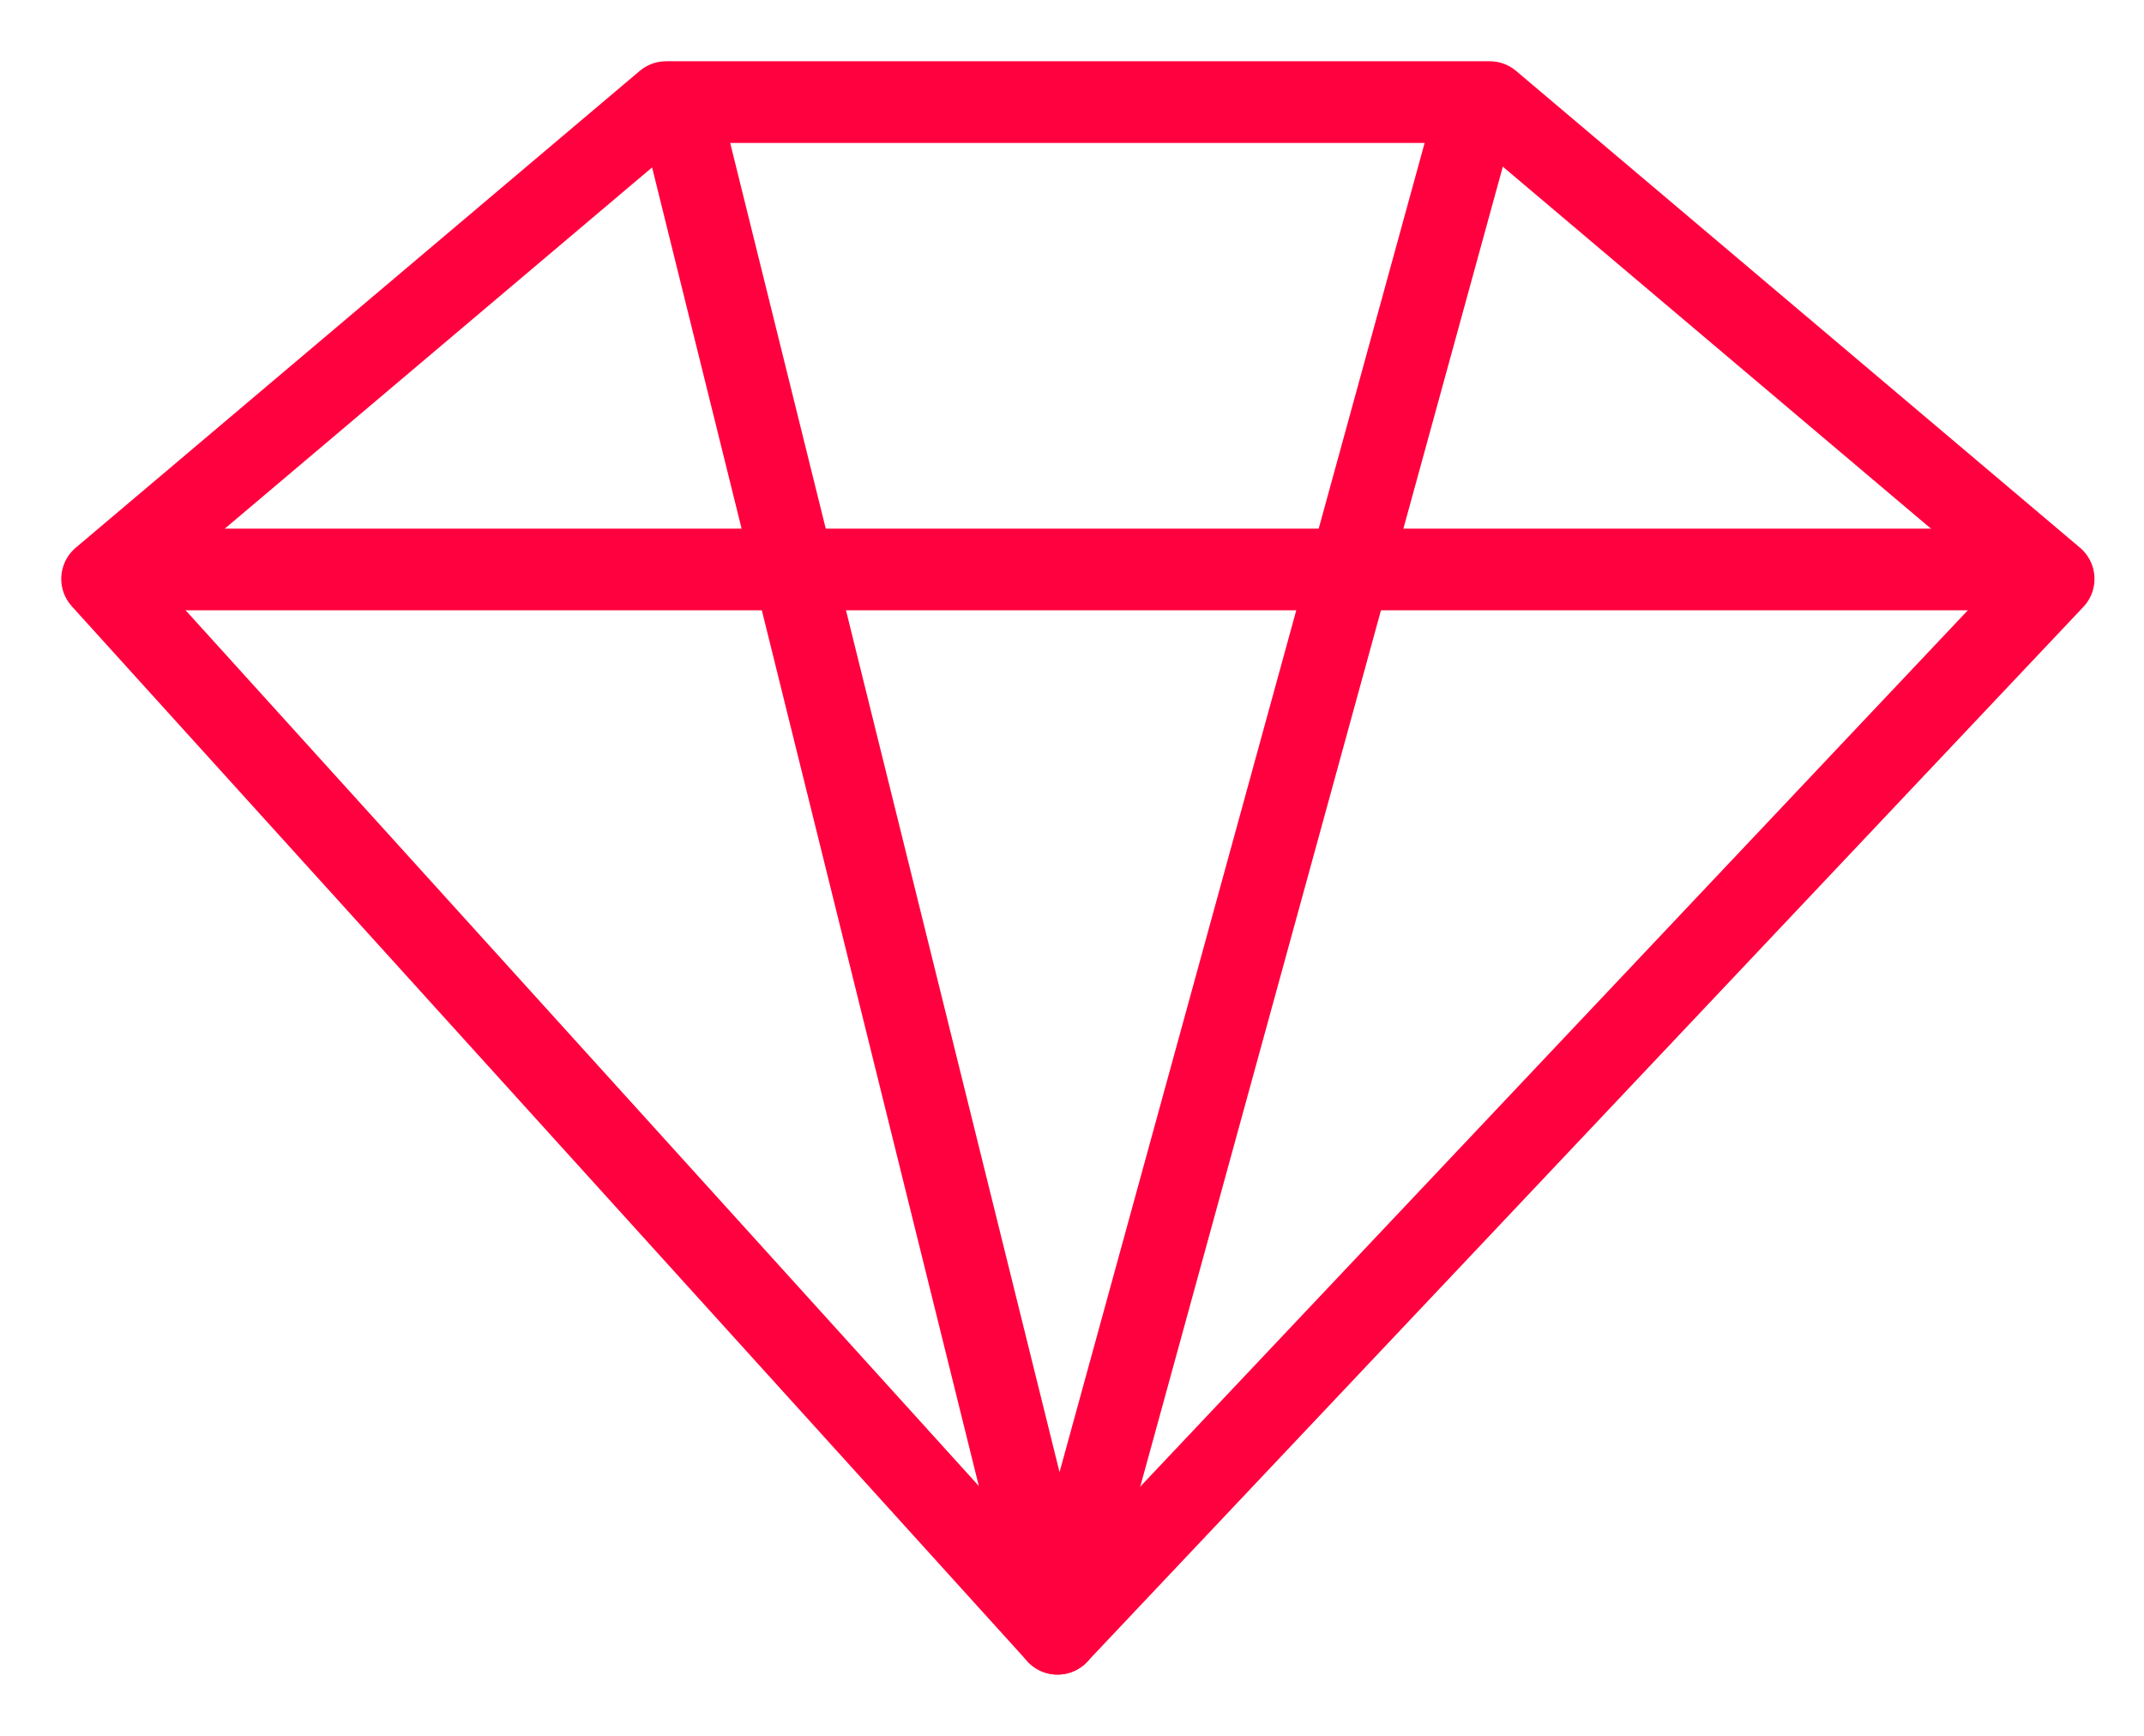
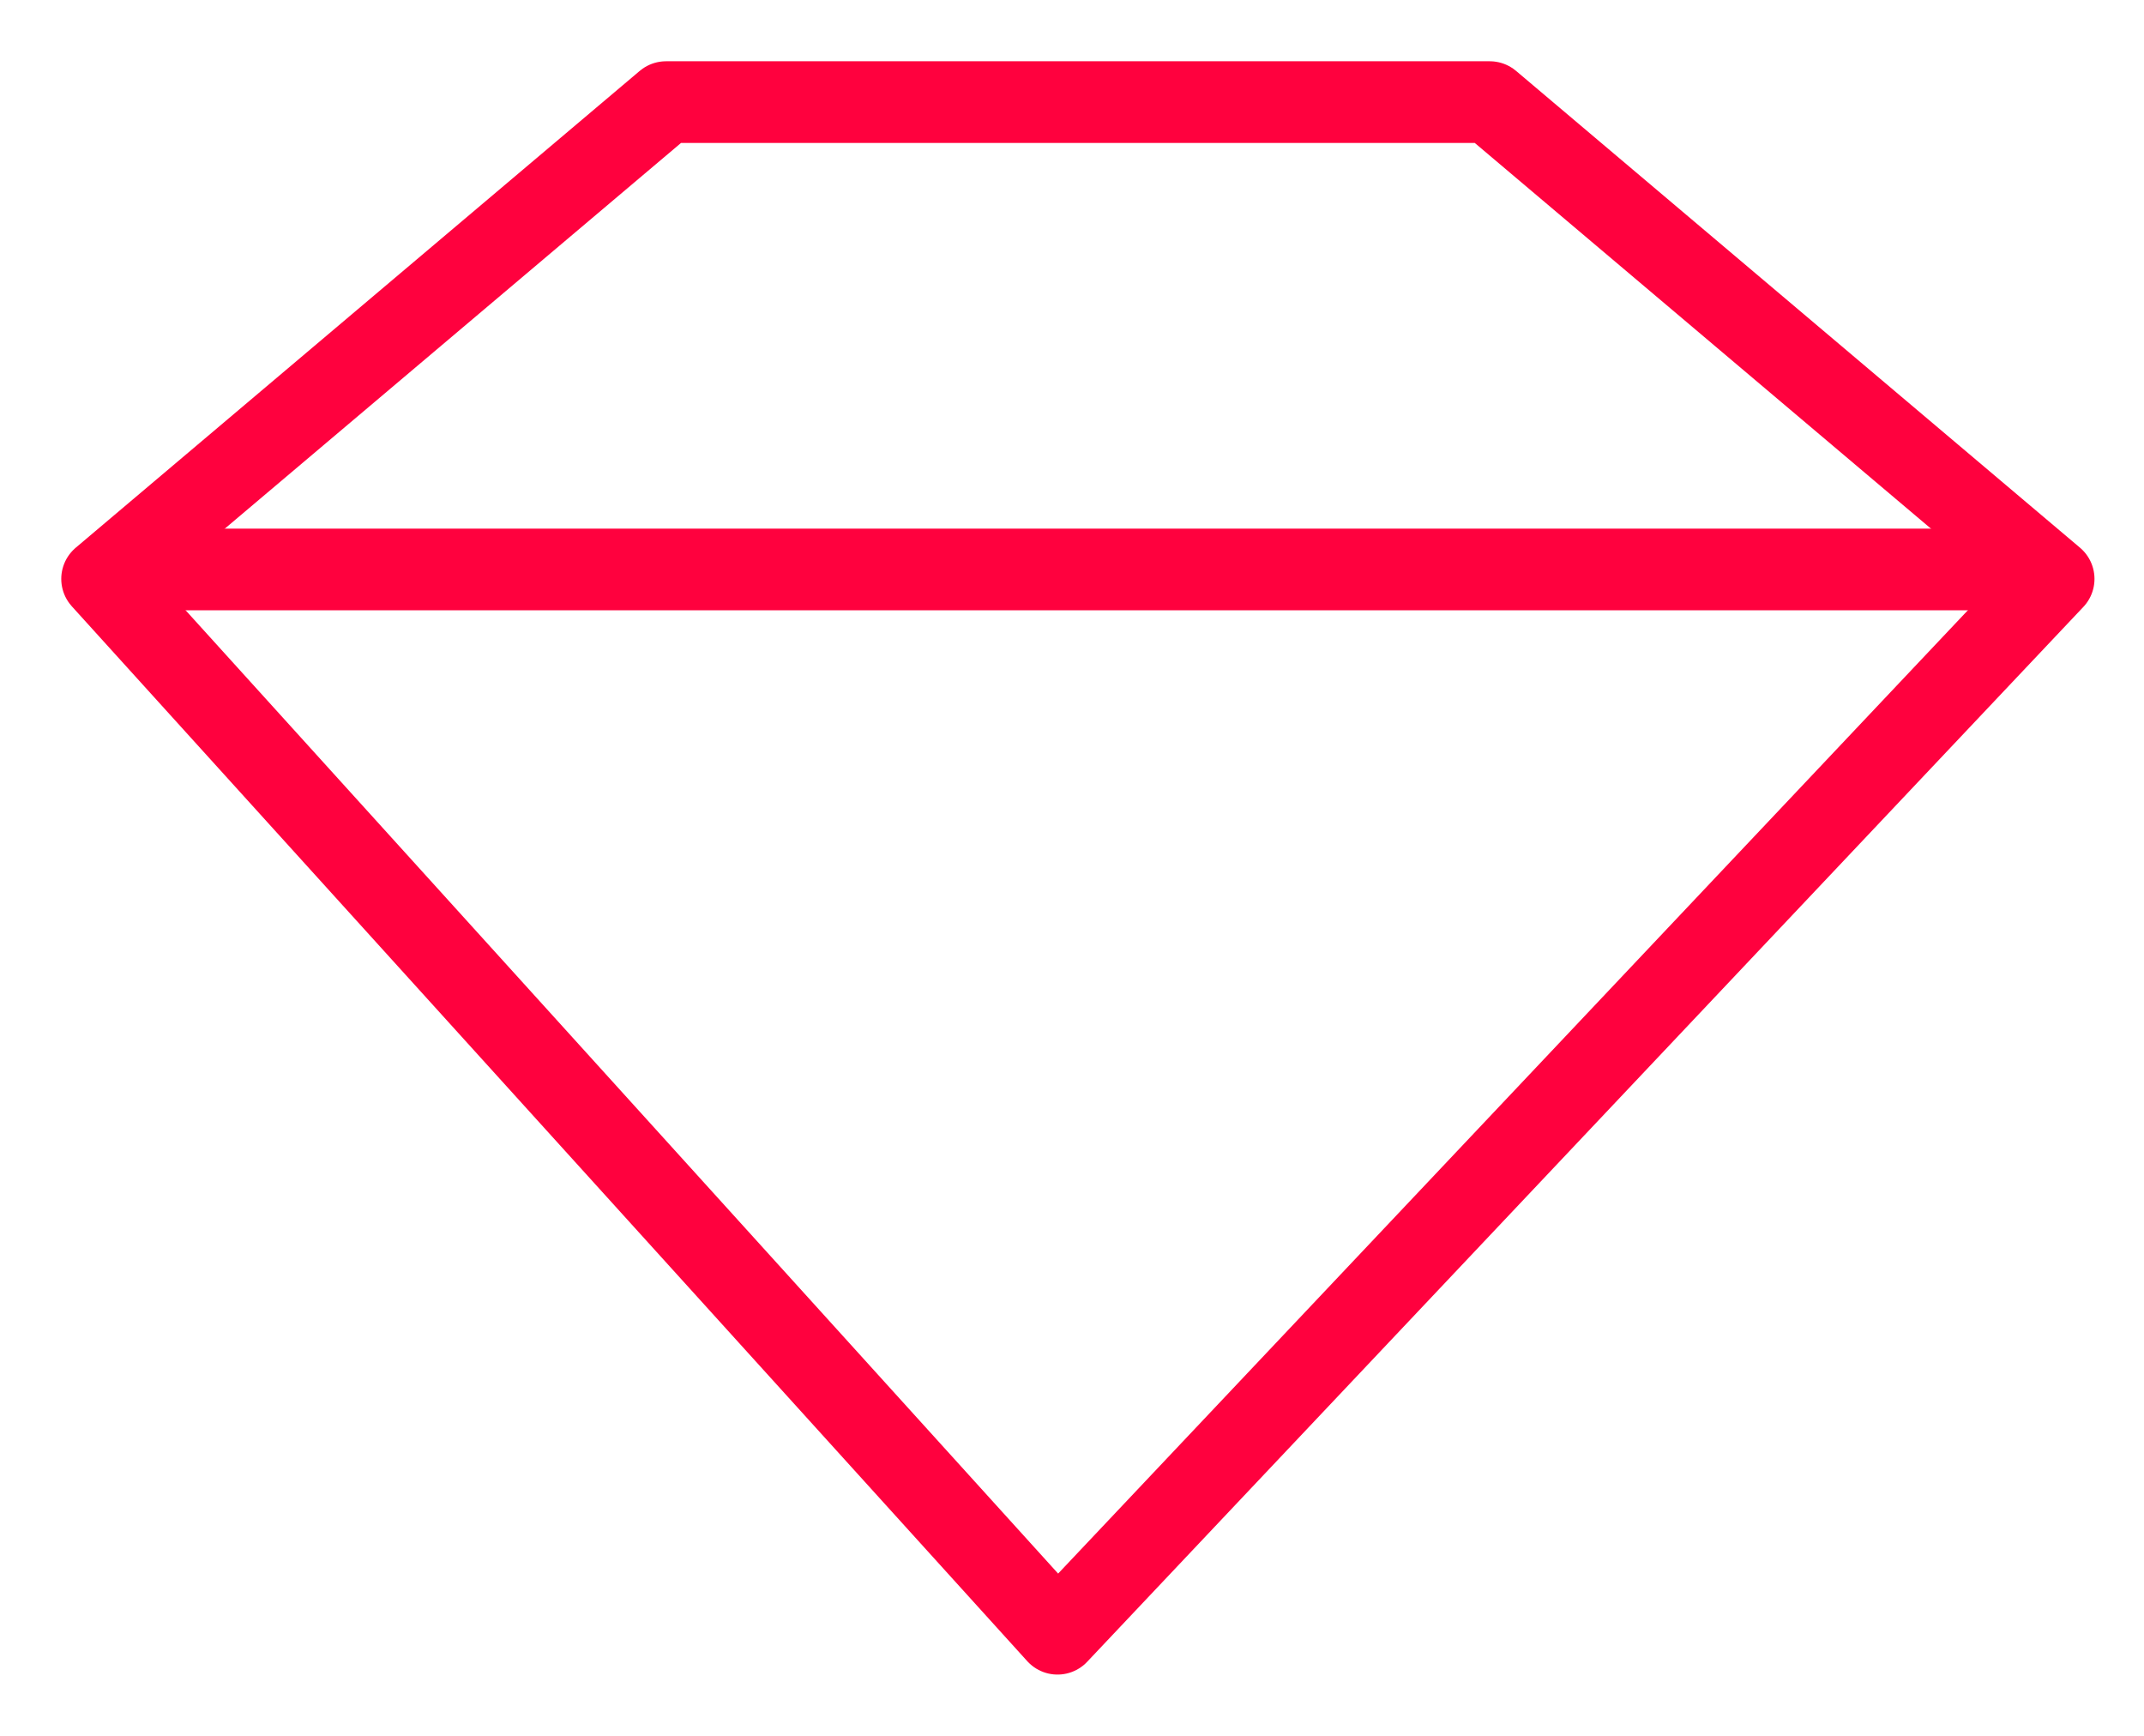
<svg xmlns="http://www.w3.org/2000/svg" width="42" height="34" viewBox="0 0 42 34" fill="none">
  <path d="M40.23 11.339L20.716 32L2 11.339L13.048 2H29.183L40.23 11.339Z" stroke="#FF013E" stroke-width="1.6" stroke-linecap="round" stroke-linejoin="round" />
  <path d="M2.259 11.154H39.232" stroke="#FF013E" stroke-width="1.6" stroke-linecap="round" stroke-linejoin="round" />
-   <path d="M28.88 2.281L20.716 32L13.351 2.281" stroke="#FF013E" stroke-width="1.6" stroke-linecap="round" stroke-linejoin="round" />
</svg>